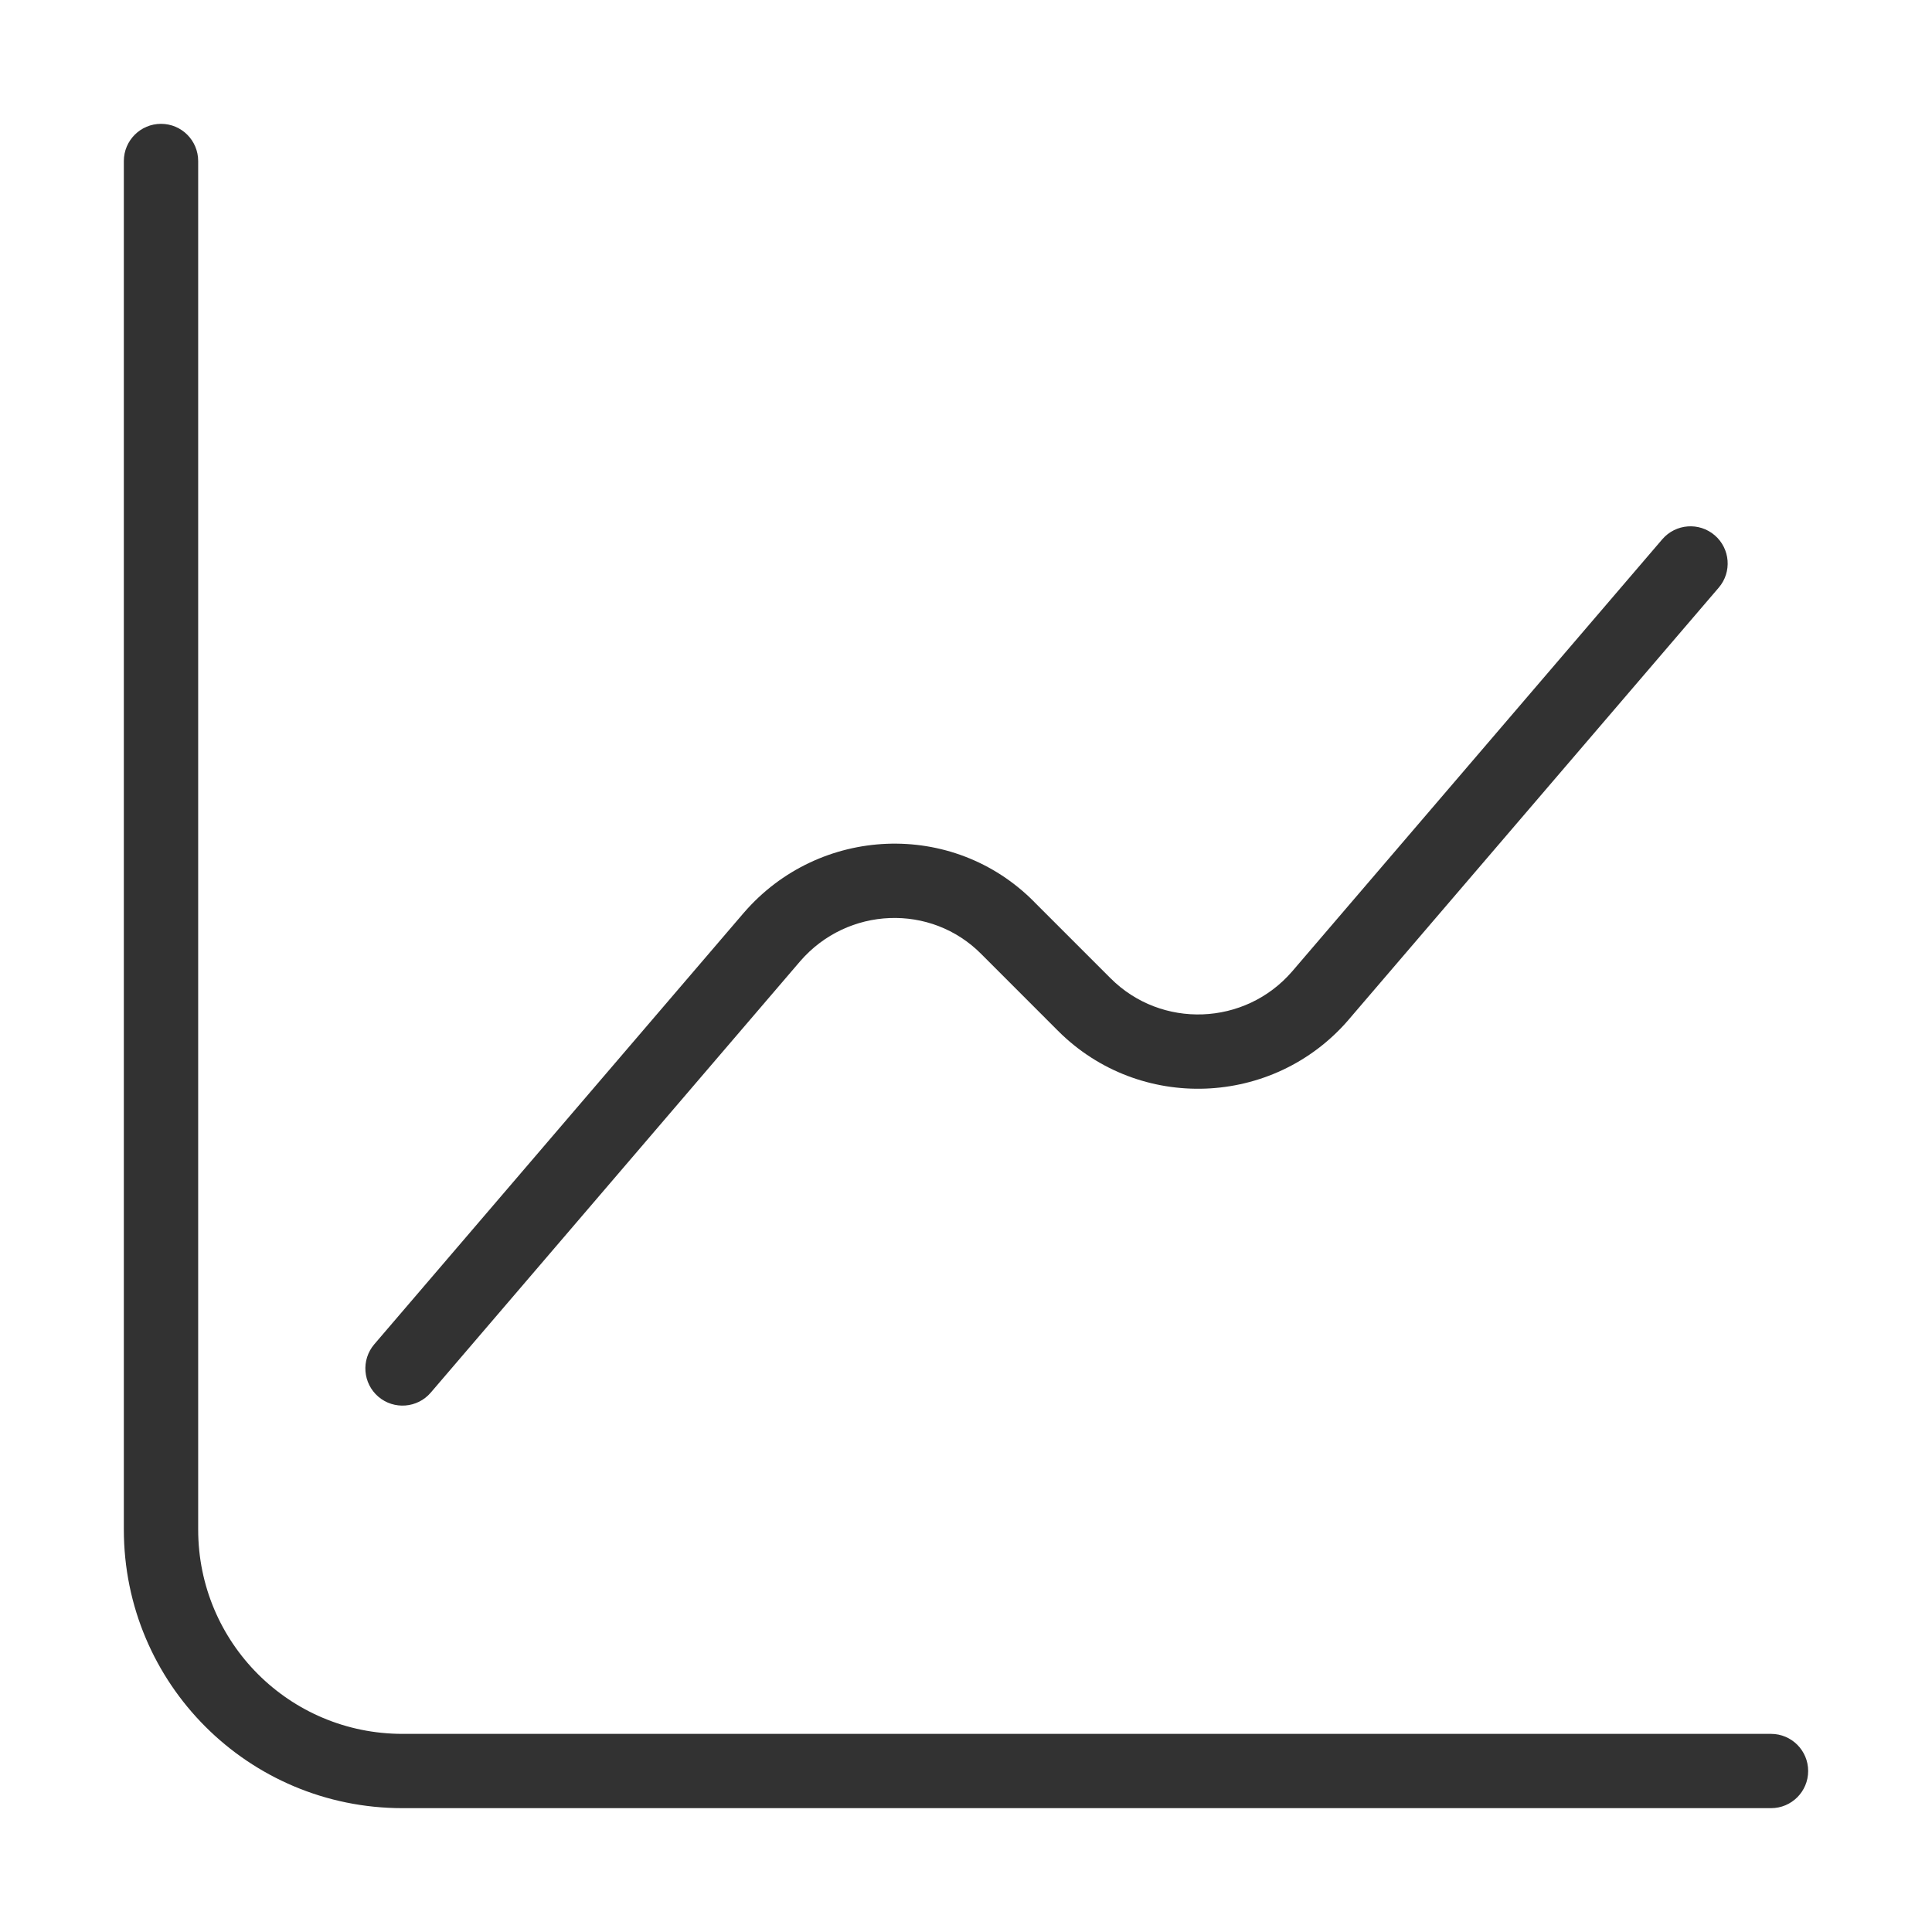
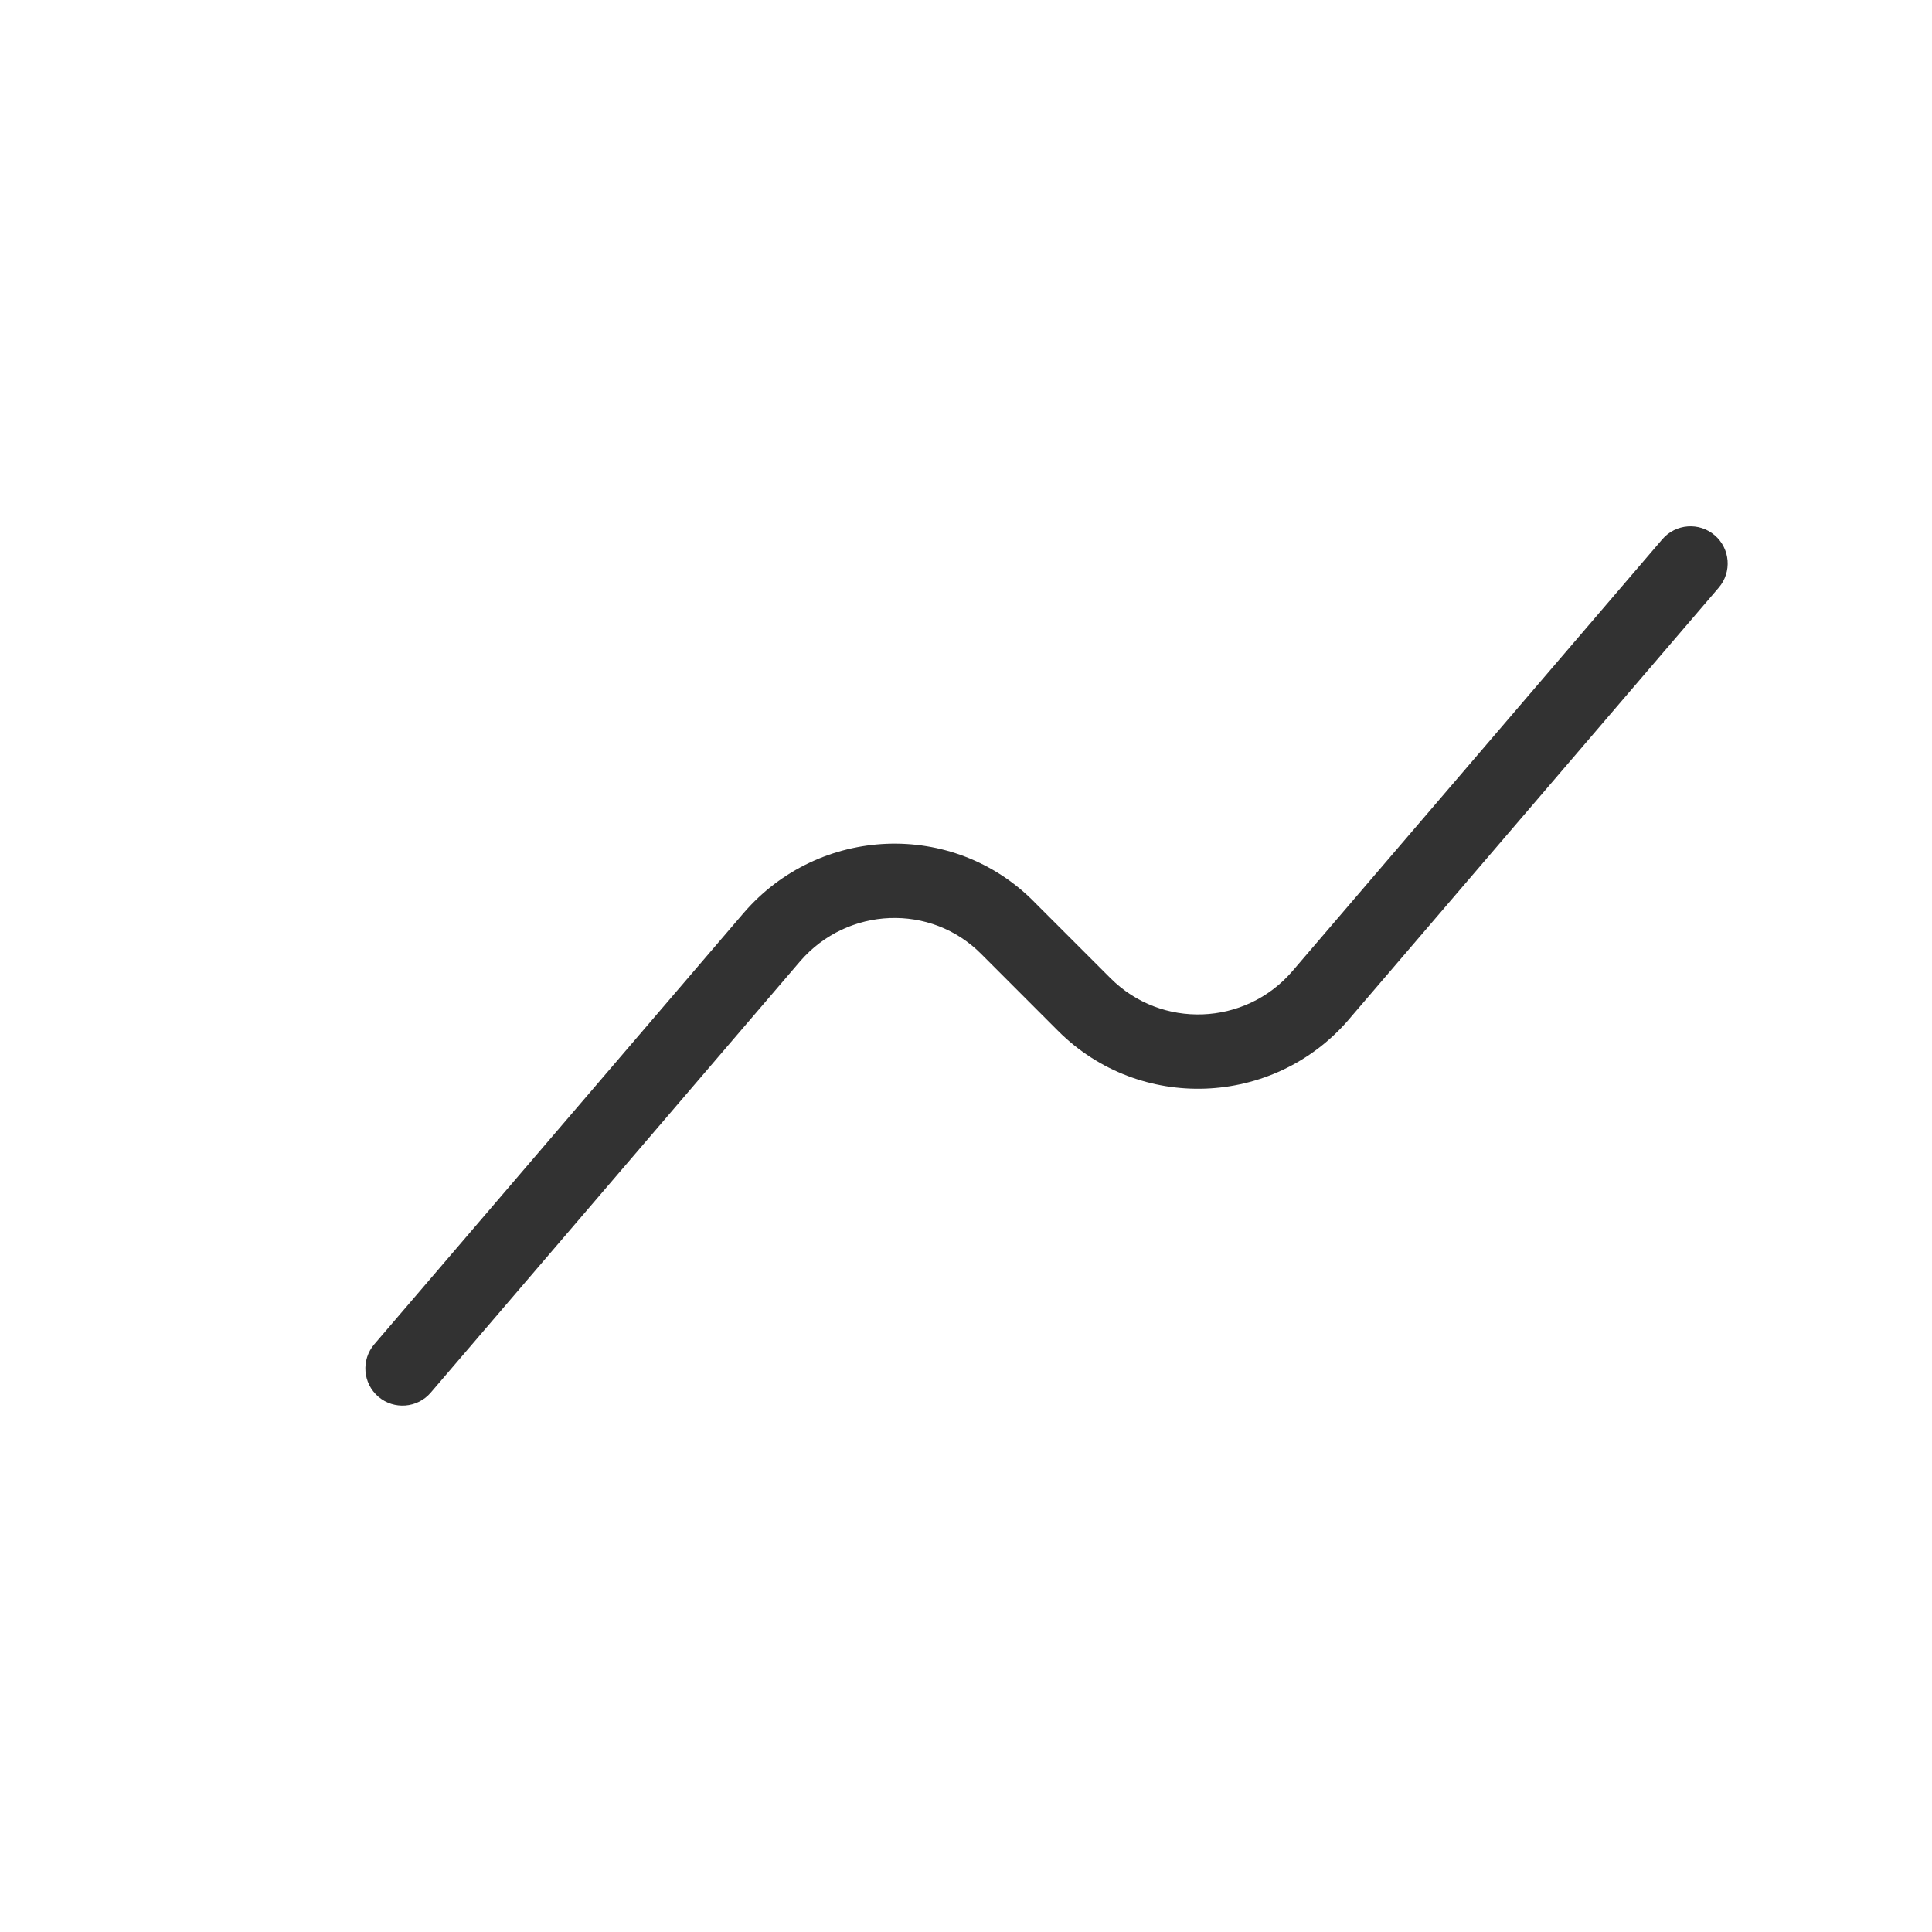
<svg xmlns="http://www.w3.org/2000/svg" width="40" height="40" viewBox="0 0 40 40" fill="none">
  <g id="Iconsax/Linear/diagram">
-     <path id="Vector (Stroke)" fill-rule="evenodd" clip-rule="evenodd" d="M3.334 2.564C3.759 2.564 4.103 2.909 4.103 3.334V31.667C4.103 34.009 5.992 35.898 8.334 35.898H36.667C37.092 35.898 37.436 36.242 37.436 36.667C37.436 37.092 37.092 37.436 36.667 37.436H8.334C5.142 37.436 2.564 34.858 2.564 31.667V3.334C2.564 2.909 2.909 2.564 3.334 2.564Z" fill="#323232" />
    <path id="Vector (Stroke)_2" fill-rule="evenodd" clip-rule="evenodd" d="M35.501 11.082C35.823 11.358 35.861 11.844 35.585 12.166L27.918 21.116L27.916 21.119C26.358 22.922 23.59 23.027 21.906 21.343L20.32 19.756C19.276 18.699 17.547 18.768 16.567 19.901L16.566 19.902L8.918 28.833C8.642 29.155 8.156 29.193 7.833 28.917C7.511 28.64 7.473 28.155 7.749 27.832L15.399 18.899L15.402 18.896C16.955 17.098 19.724 16.966 21.413 18.673L21.414 18.675L22.994 20.255C24.044 21.305 25.775 21.242 26.751 20.114L26.752 20.113L34.416 11.165C34.693 10.843 35.178 10.805 35.501 11.082Z" fill="#323232" />
  </g>
</svg>